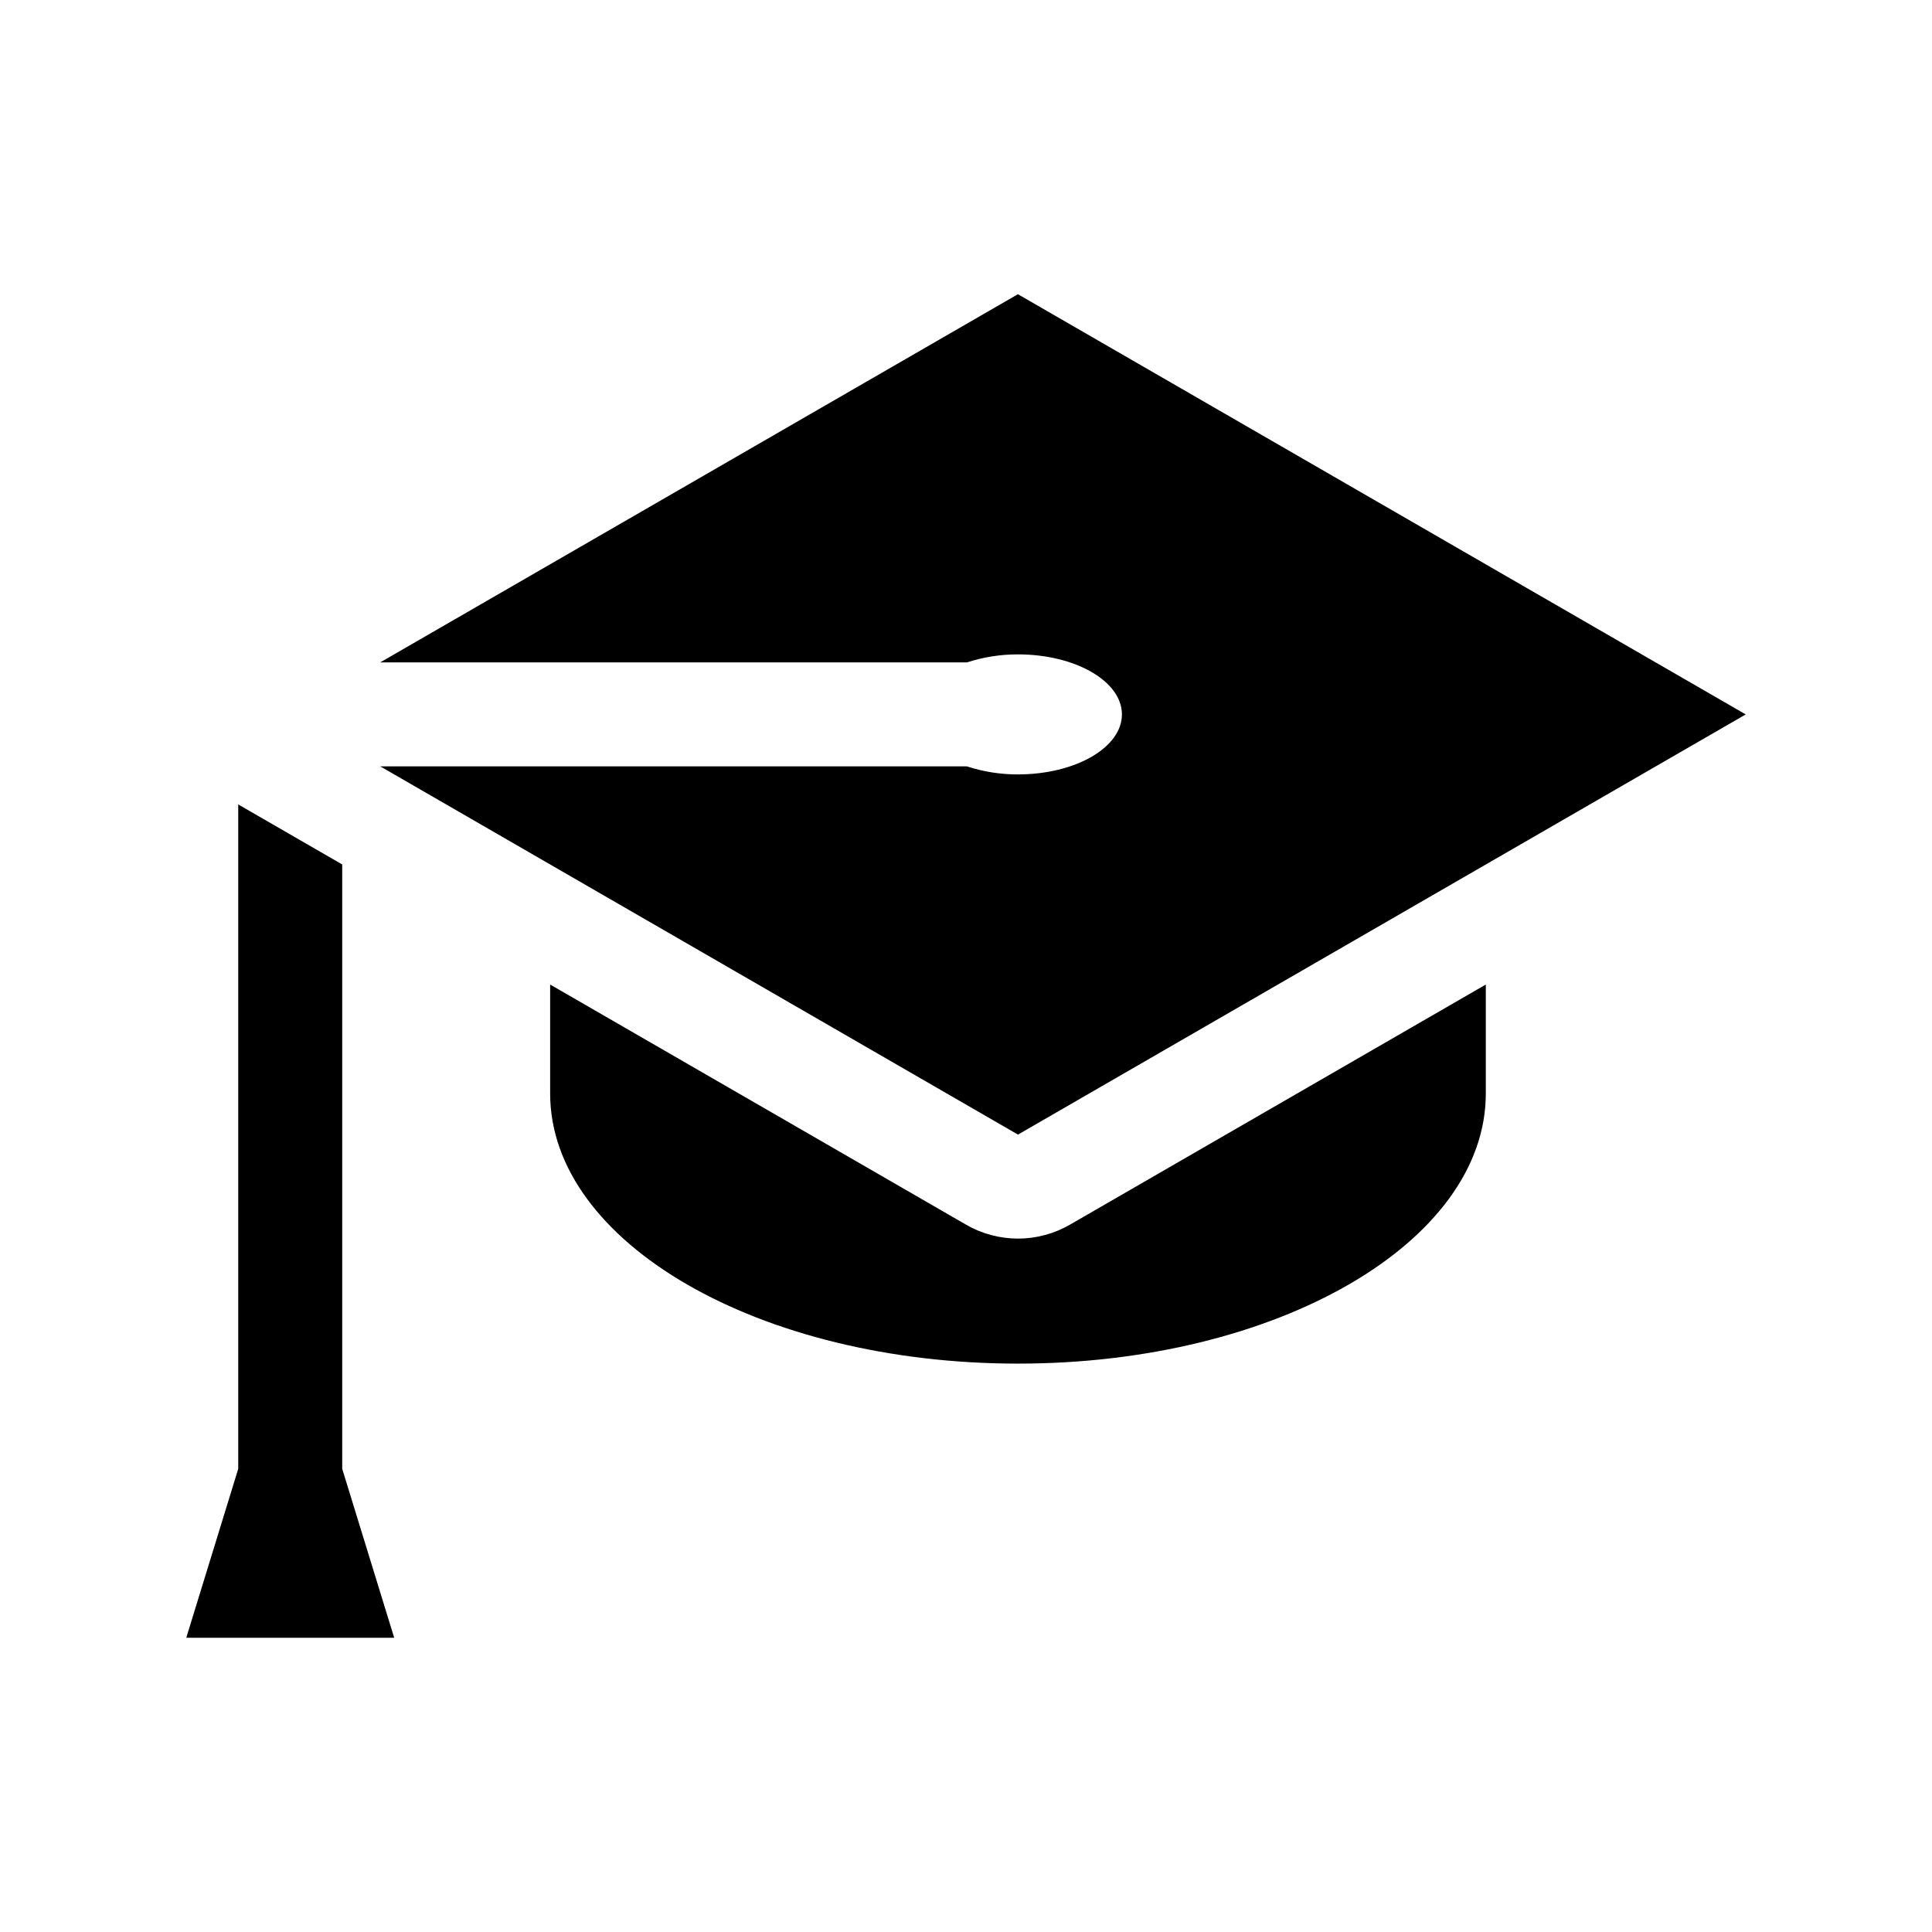
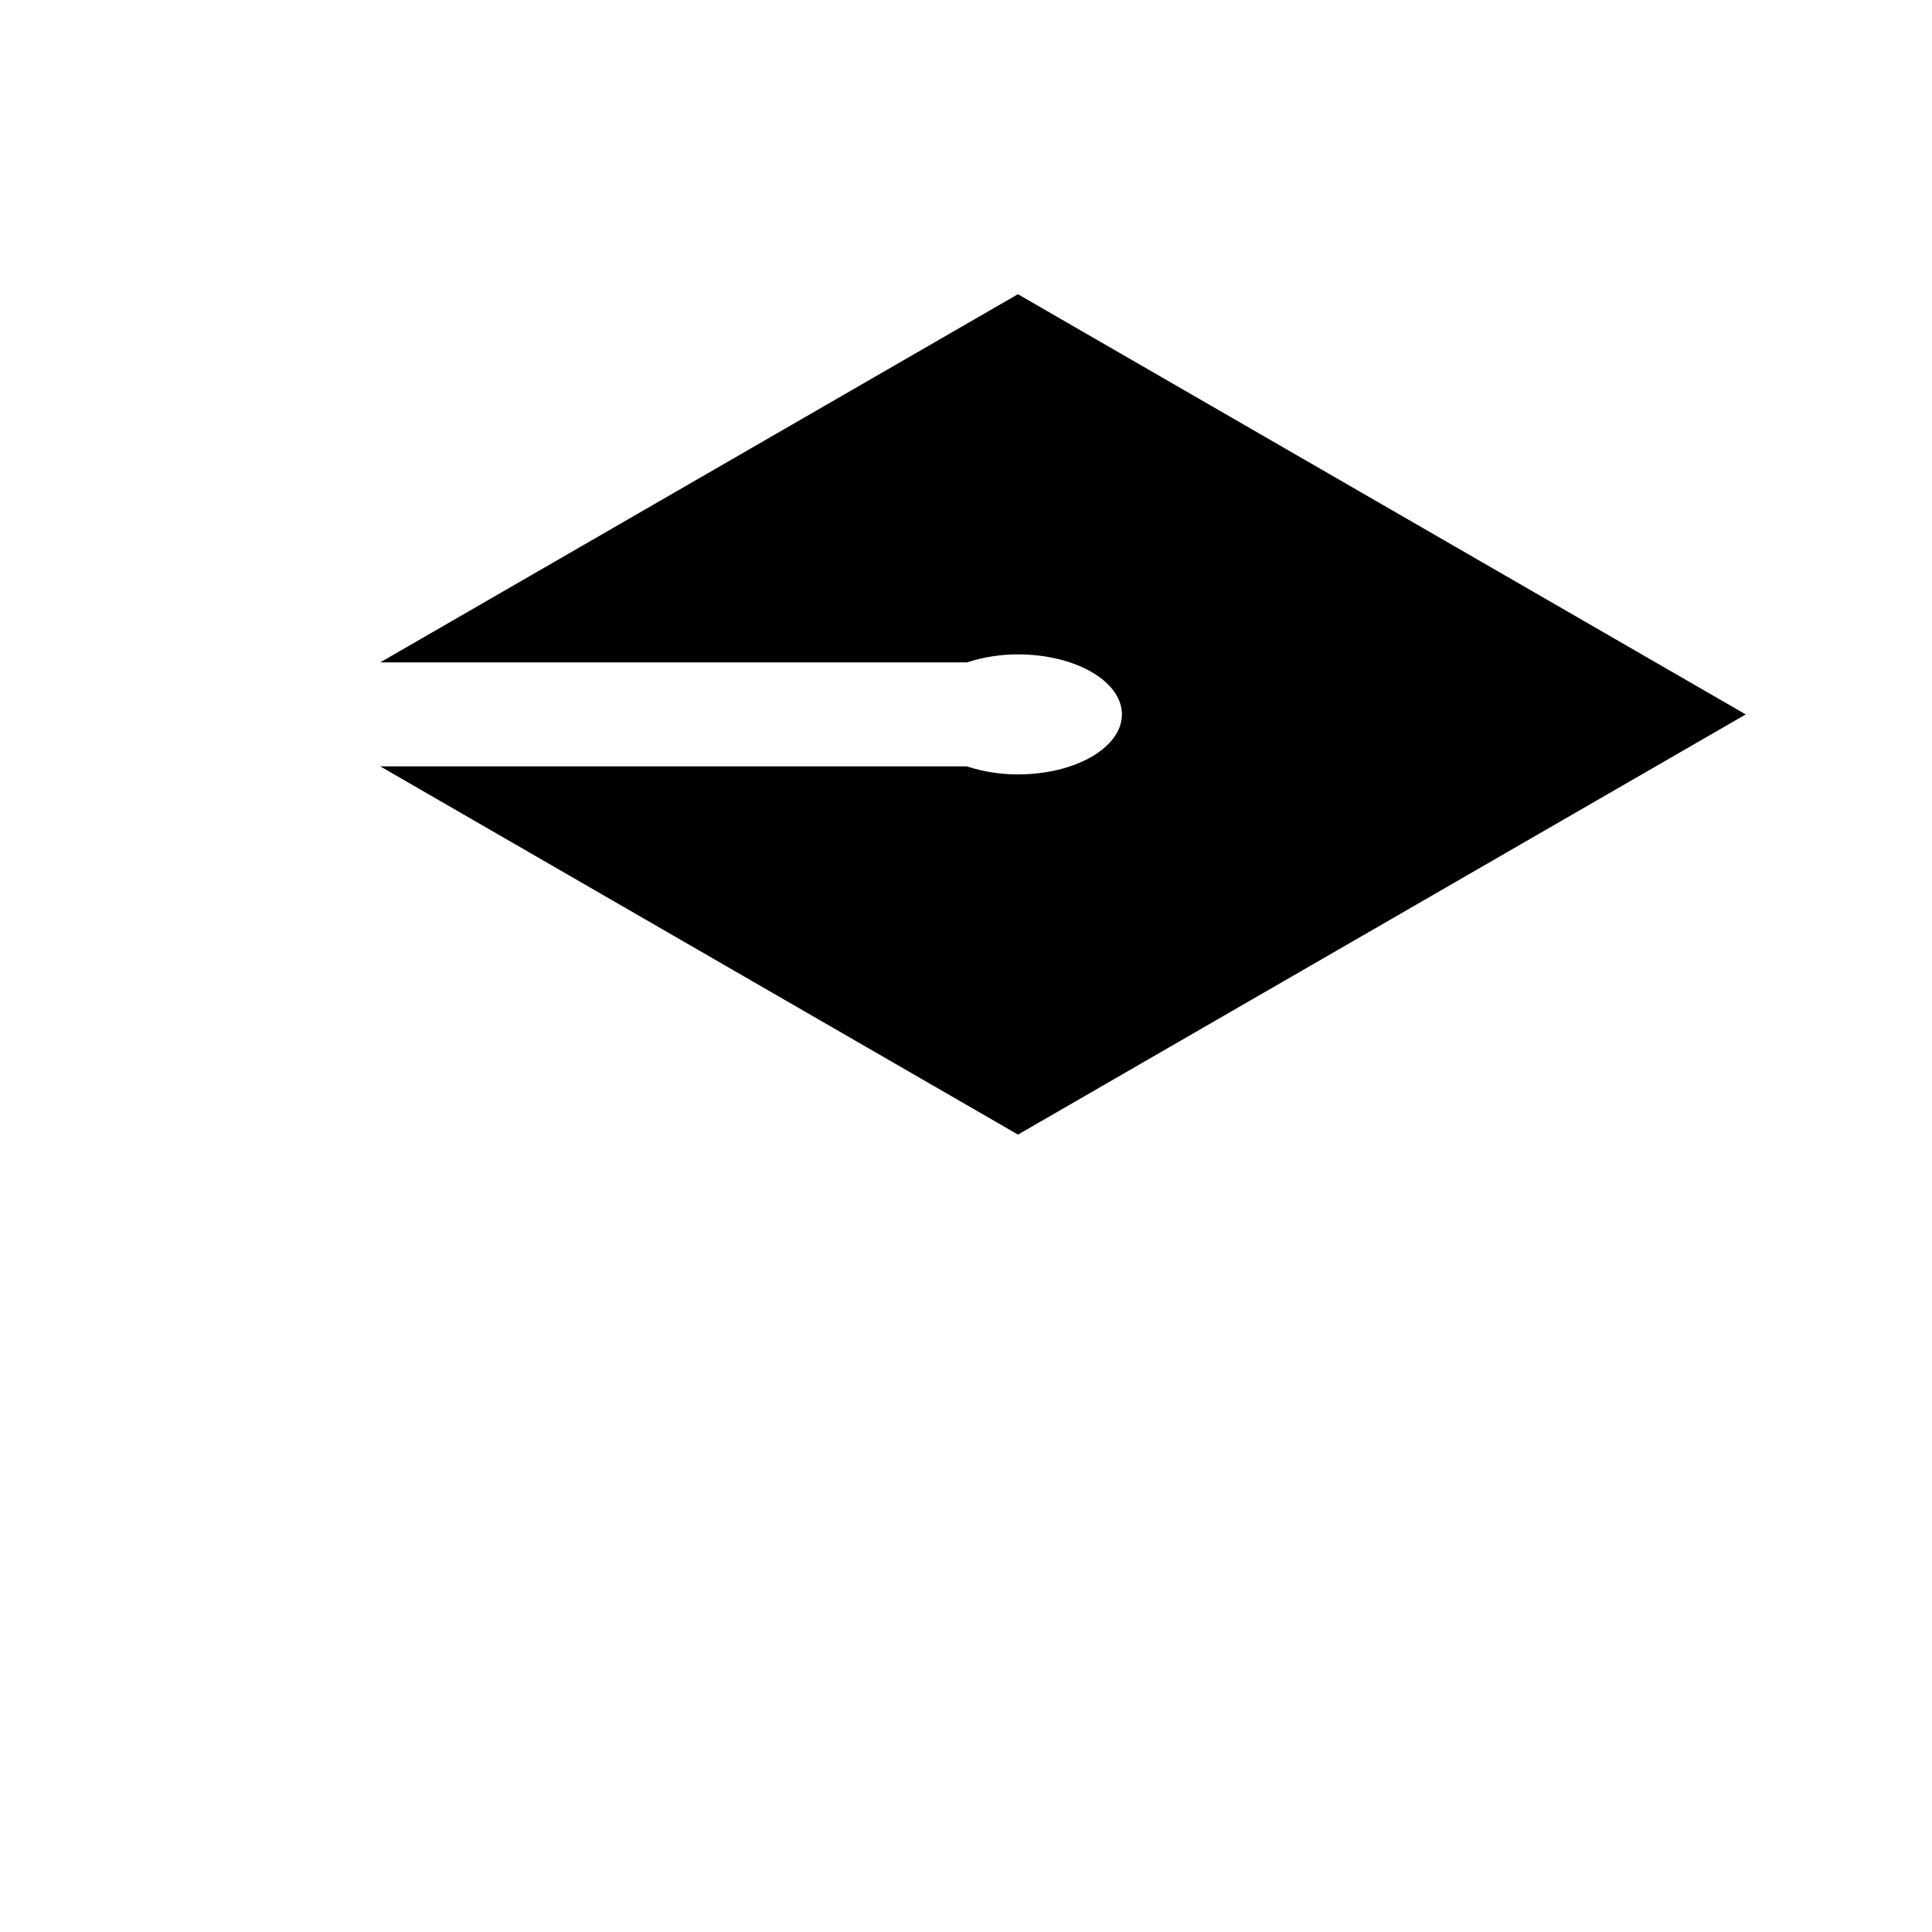
<svg xmlns="http://www.w3.org/2000/svg" fill="#000000" width="800px" height="800px" version="1.1" viewBox="144 144 512 512">
  <g>
-     <path d="m234.69 373.09-27.555-15.906v176.07l-13.773 44.77h55.102l-13.773-44.773z" />
-     <path d="m413.78 472.24c-4.836 0-9.59-1.273-13.777-3.695l-110.21-63.633v28.883c0 39.531 55.512 71.578 123.98 71.578 68.473 0 123.98-32.047 123.98-71.578v-28.879l-110.2 63.629c-4.188 2.422-8.941 3.695-13.777 3.695z" />
    <path d="m413.77 349.23c-4.602 0.012-9.176-0.711-13.551-2.137h-155.45l169.01 97.586 192.86-111.35-192.88-111.36-168.99 97.57h155.49c4.363-1.414 8.926-2.133 13.512-2.121 15.219 0 27.551 7.121 27.551 15.906 0.004 8.781-12.332 15.902-27.551 15.902z" />
  </g>
</svg>